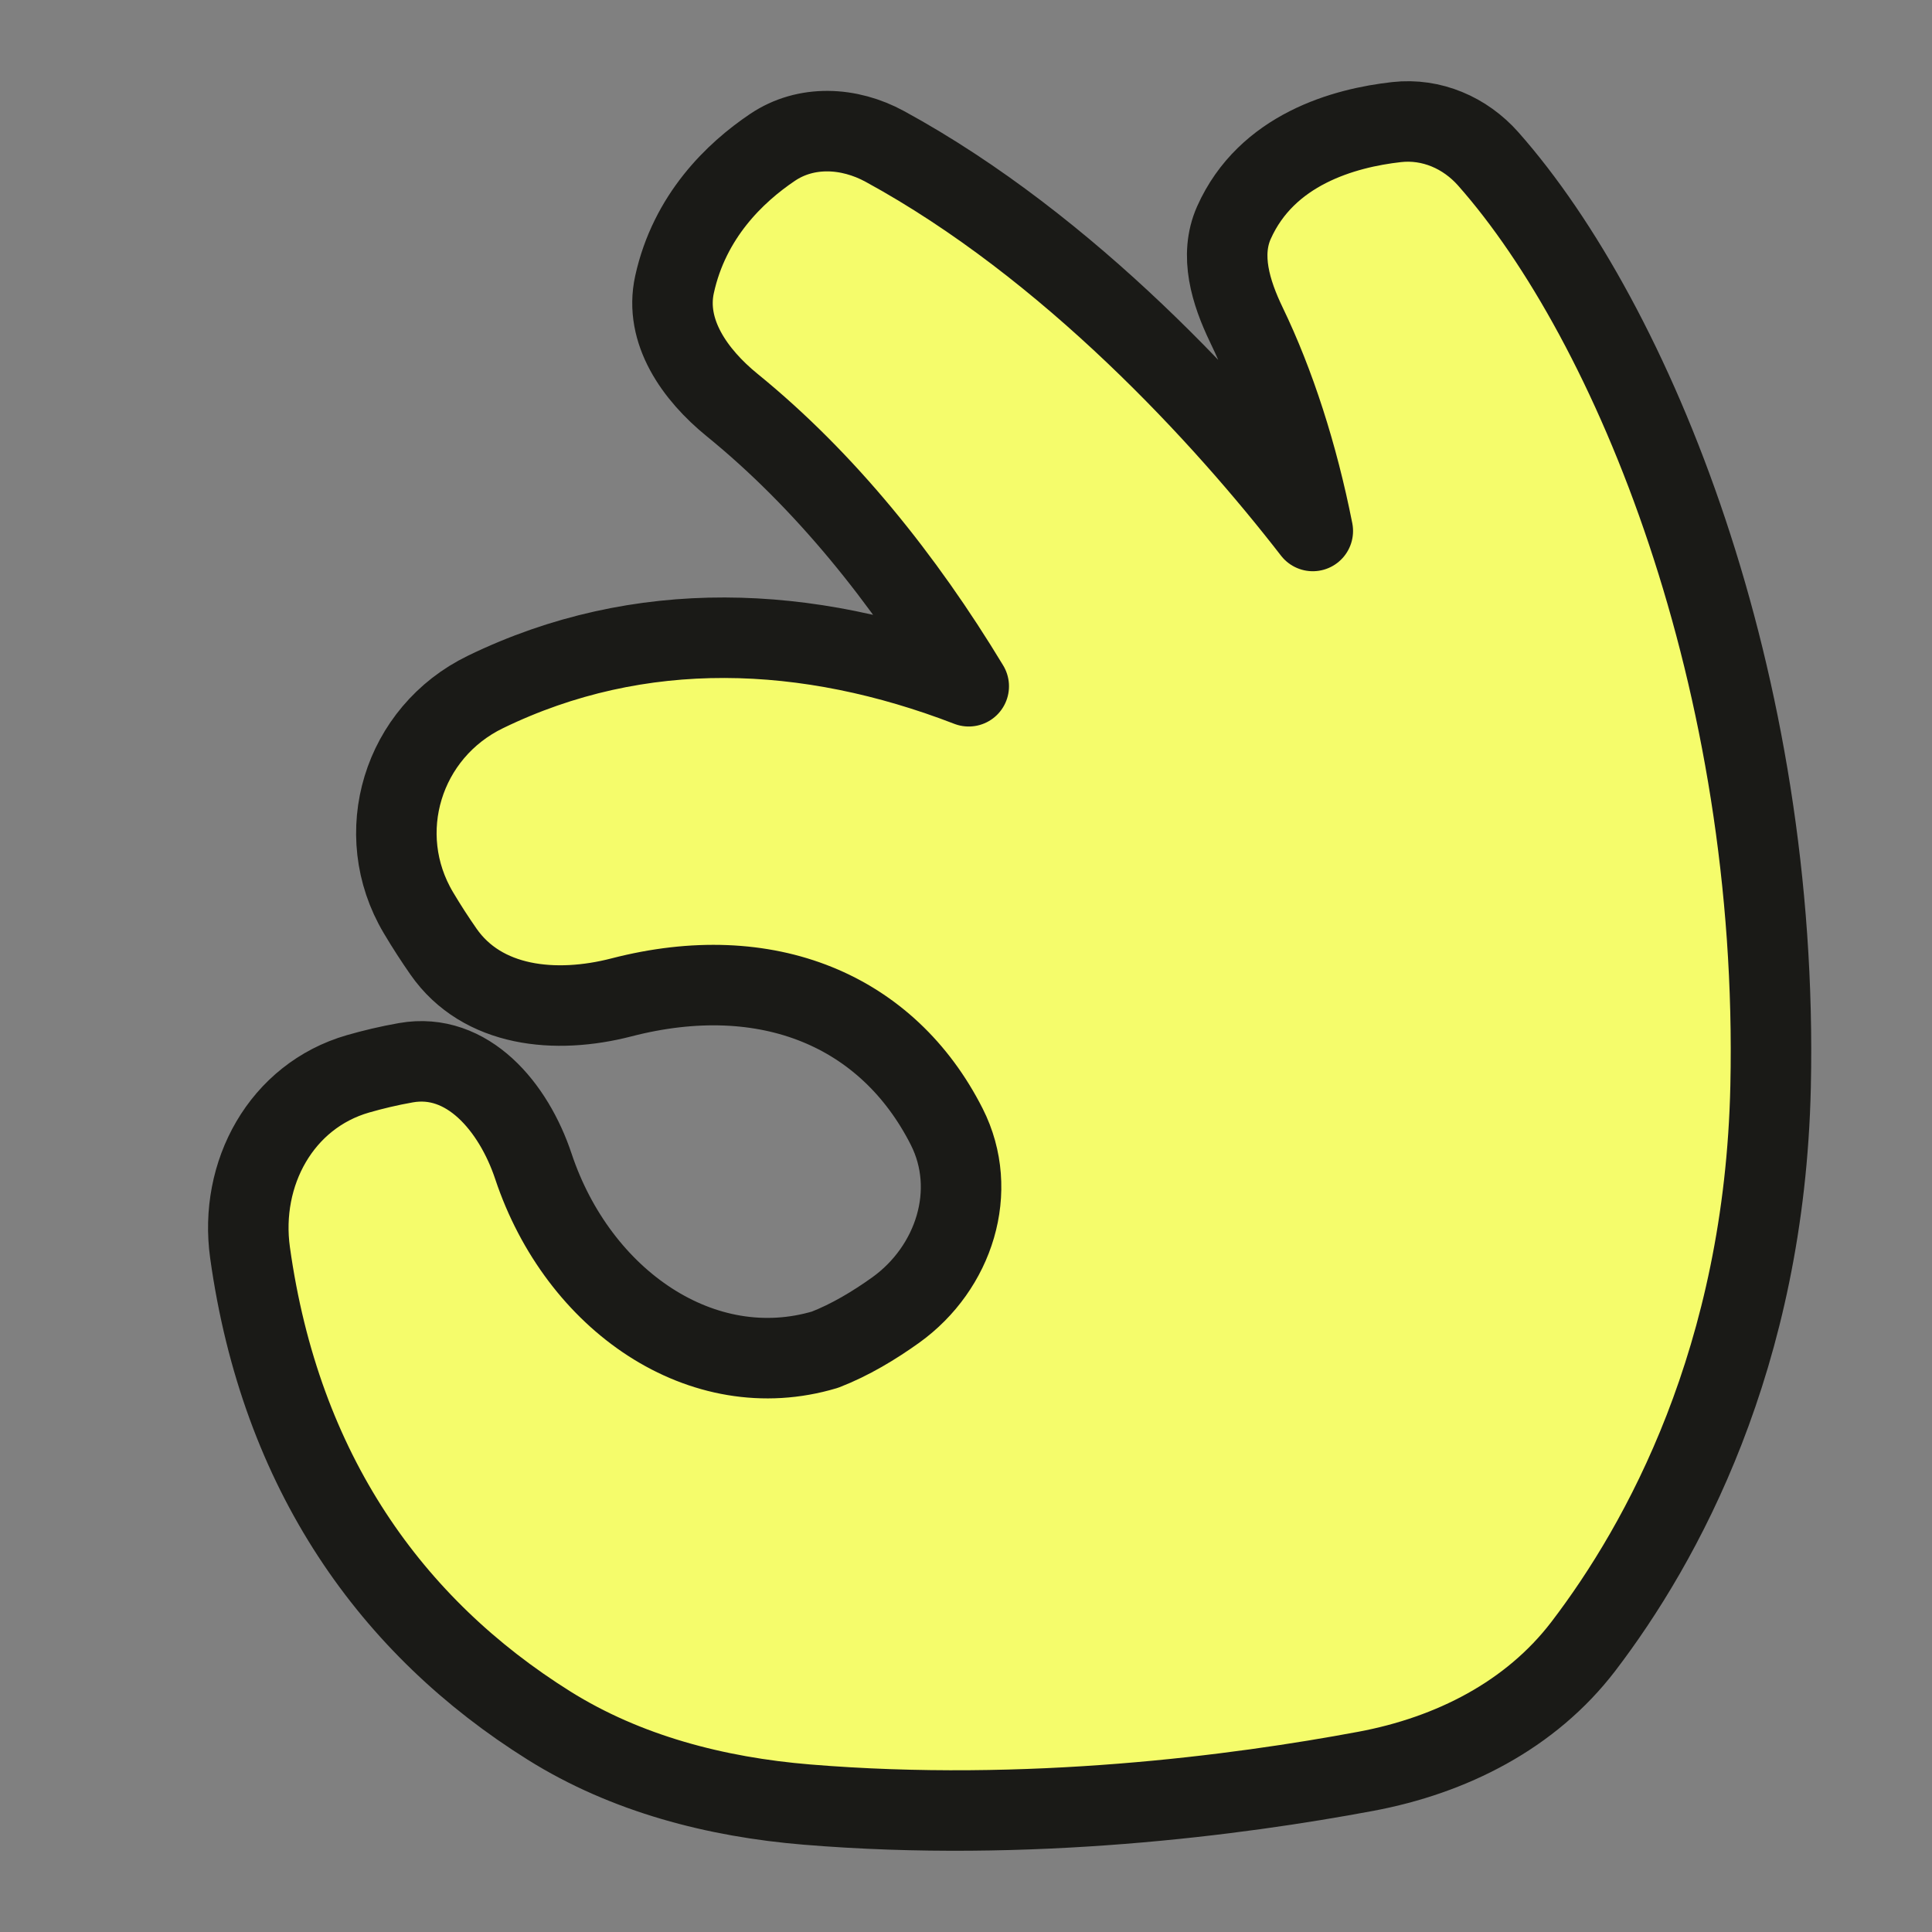
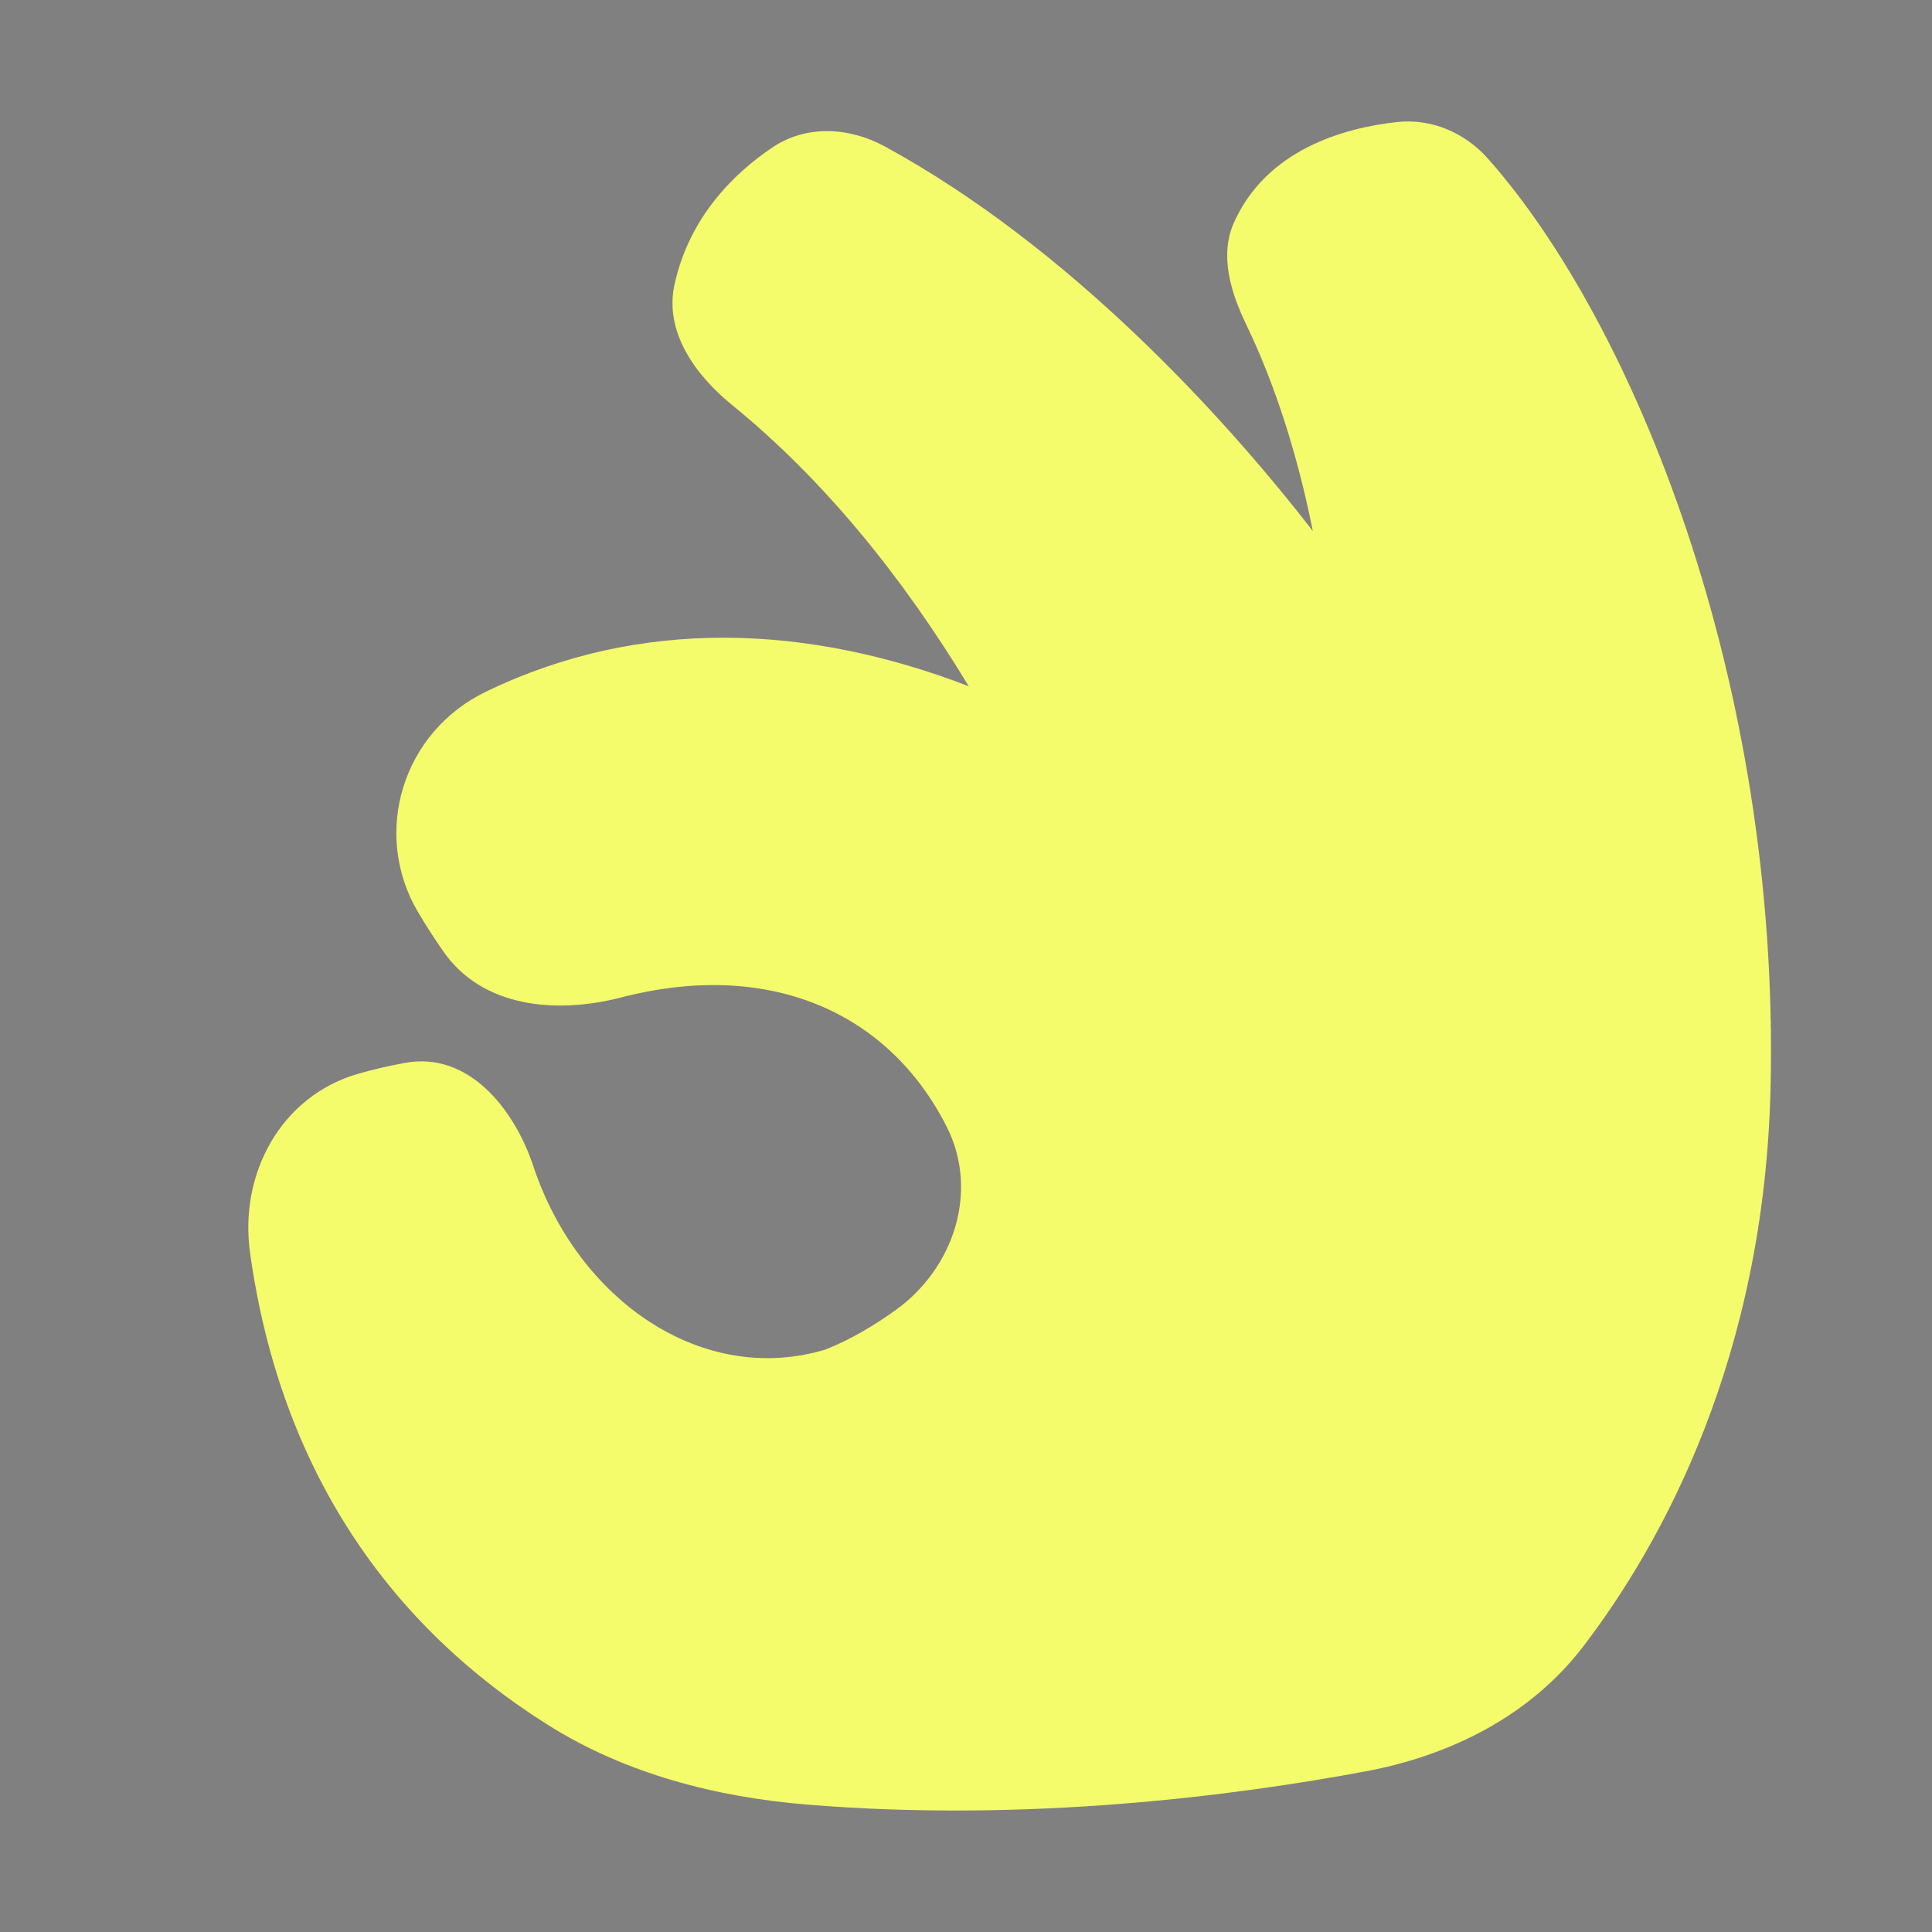
<svg xmlns="http://www.w3.org/2000/svg" width="48" height="48" viewBox="0 0 48 48" fill="none">
  <rect x="0" y="0" width="48" height="48" fill="#808080" stroke="none" />
  <g id="interface-hand-gestures-emoji-ok--Streamline-Plump">
    <path id="Vector" d="M30.964 8.067C30.577 7.263 30.294 6.345 30.657 5.531C31.469 3.714 33.388 3.179 34.7 3.033C35.565 2.937 36.398 3.296 36.974 3.948C40.575 8.018 44.214 16.891 43.99 26.996C43.84 33.739 41.289 38.346 39.34 40.899C38.03 42.616 36.056 43.611 33.932 44.008C30.75 44.603 25.556 45.289 20.045 44.834C17.79 44.648 15.555 44.071 13.637 42.87C9.726 40.421 6.972 36.577 6.212 31.121C5.938 29.154 6.986 27.229 8.894 26.679C9.265 26.573 9.663 26.477 10.085 26.403C11.615 26.133 12.761 27.503 13.252 28.977C14.365 32.319 17.457 34.441 20.498 33.532C21.118 33.292 21.721 32.93 22.258 32.544C23.706 31.502 24.327 29.585 23.521 27.994C22.058 25.104 19.067 23.842 15.439 24.78C13.804 25.203 11.983 25.027 11.018 23.642C10.811 23.346 10.601 23.023 10.395 22.677C9.224 20.709 9.999 18.192 12.059 17.192C15.897 15.328 20.073 15.509 24.068 17.05C22.451 14.375 20.49 11.934 18.189 10.063C17.262 9.309 16.502 8.236 16.758 7.069C17.13 5.373 18.257 4.291 19.192 3.662C20.028 3.099 21.097 3.156 21.982 3.638C26.561 6.134 30.412 10.346 32.616 13.192C32.239 11.293 31.669 9.528 30.964 8.067Z" fill="#F5FC6B" />
-     <path id="Vector_2" d="M30.964 8.067C30.577 7.263 30.294 6.345 30.657 5.531C31.469 3.714 33.389 3.179 34.701 3.033C35.565 2.937 36.398 3.296 36.975 3.948C40.575 8.018 44.214 16.891 43.99 26.996C43.84 33.739 41.289 38.346 39.341 40.899C38.03 42.616 36.056 43.611 33.932 44.008C30.75 44.603 25.556 45.289 20.045 44.834C17.791 44.648 15.555 44.071 13.638 42.87C9.726 40.421 6.972 36.577 6.212 31.121C5.938 29.154 6.987 27.229 8.895 26.679C9.265 26.573 9.663 26.477 10.085 26.403C11.615 26.133 12.761 27.503 13.252 28.977C14.365 32.319 17.458 34.441 20.498 33.532C21.118 33.292 21.721 32.93 22.259 32.544C23.706 31.502 24.327 29.585 23.522 27.994C22.058 25.104 19.067 23.842 15.439 24.78C13.804 25.203 11.983 25.027 11.018 23.642C10.812 23.346 10.601 23.023 10.396 22.677C9.224 20.709 9.999 18.192 12.06 17.192C15.897 15.328 20.074 15.509 24.068 17.05C22.451 14.375 20.49 11.934 18.189 10.063C17.262 9.309 16.502 8.236 16.758 7.069C17.13 5.373 18.258 4.291 19.192 3.662C20.028 3.099 21.098 3.156 21.983 3.638C26.561 6.134 30.412 10.346 32.616 13.192C32.24 11.293 31.669 9.528 30.964 8.067Z" stroke="#1A1A17" stroke-width="2" stroke-linecap="round" stroke-linejoin="round" />
  </g>
</svg>